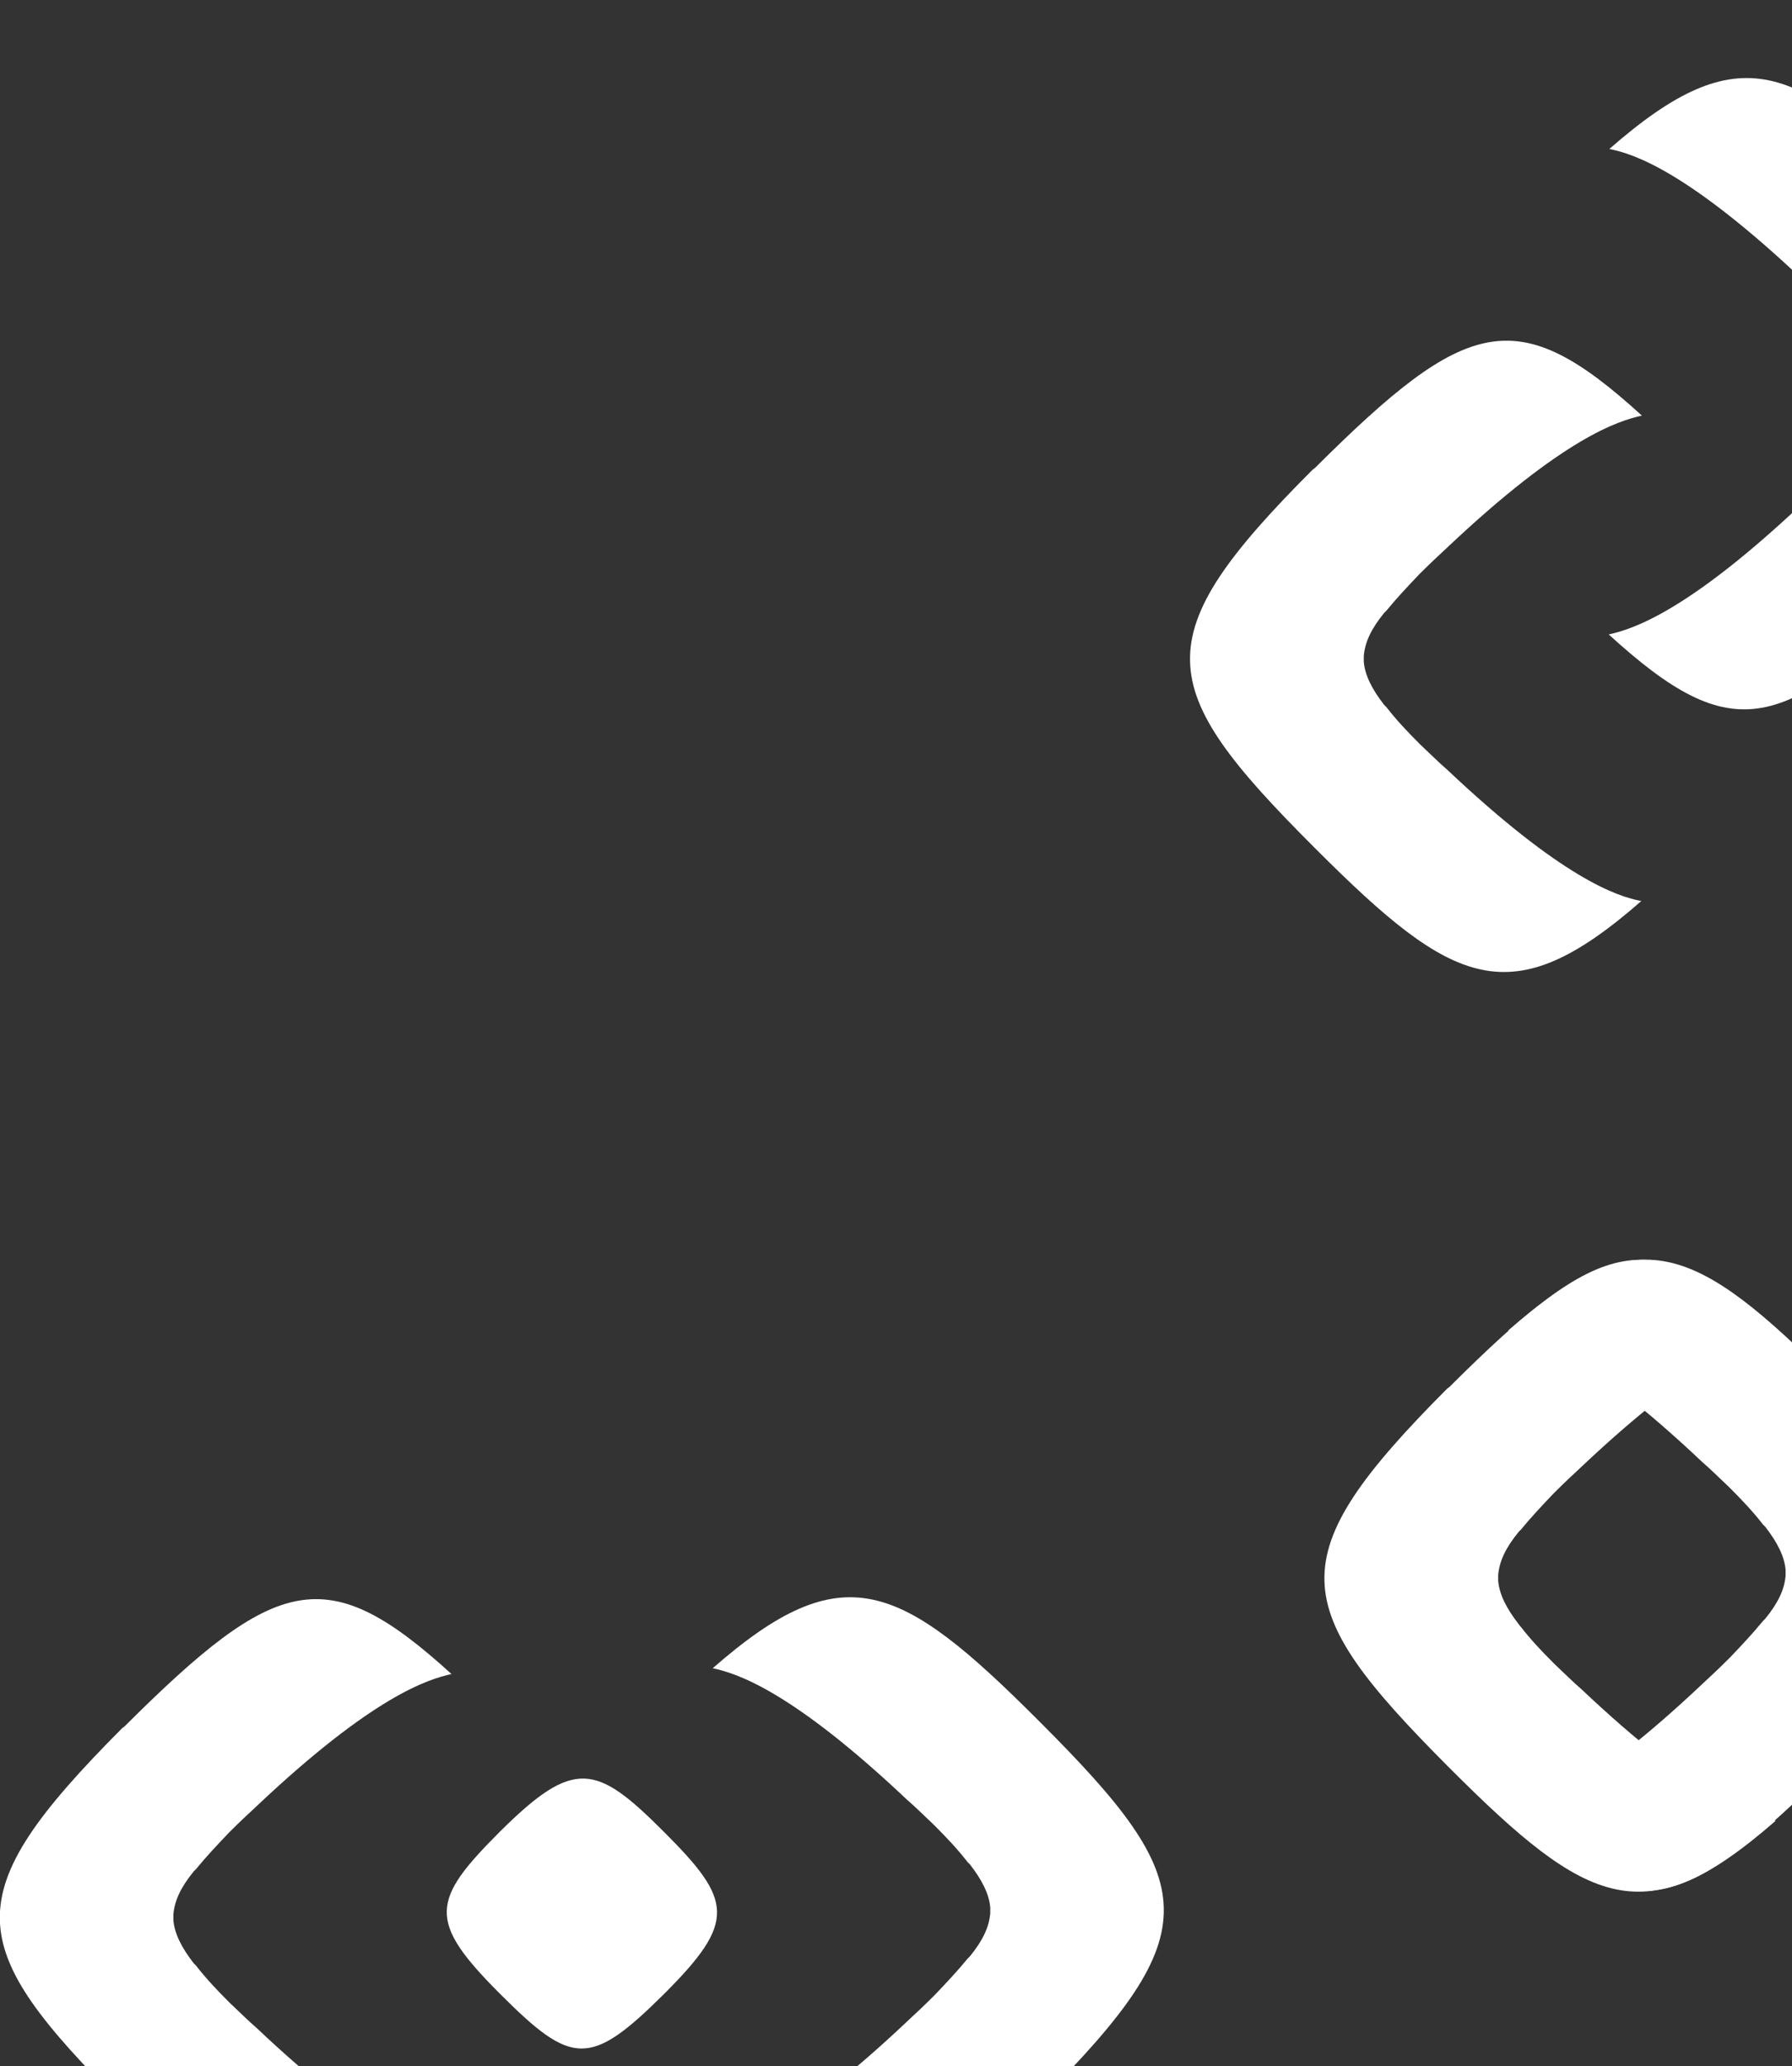
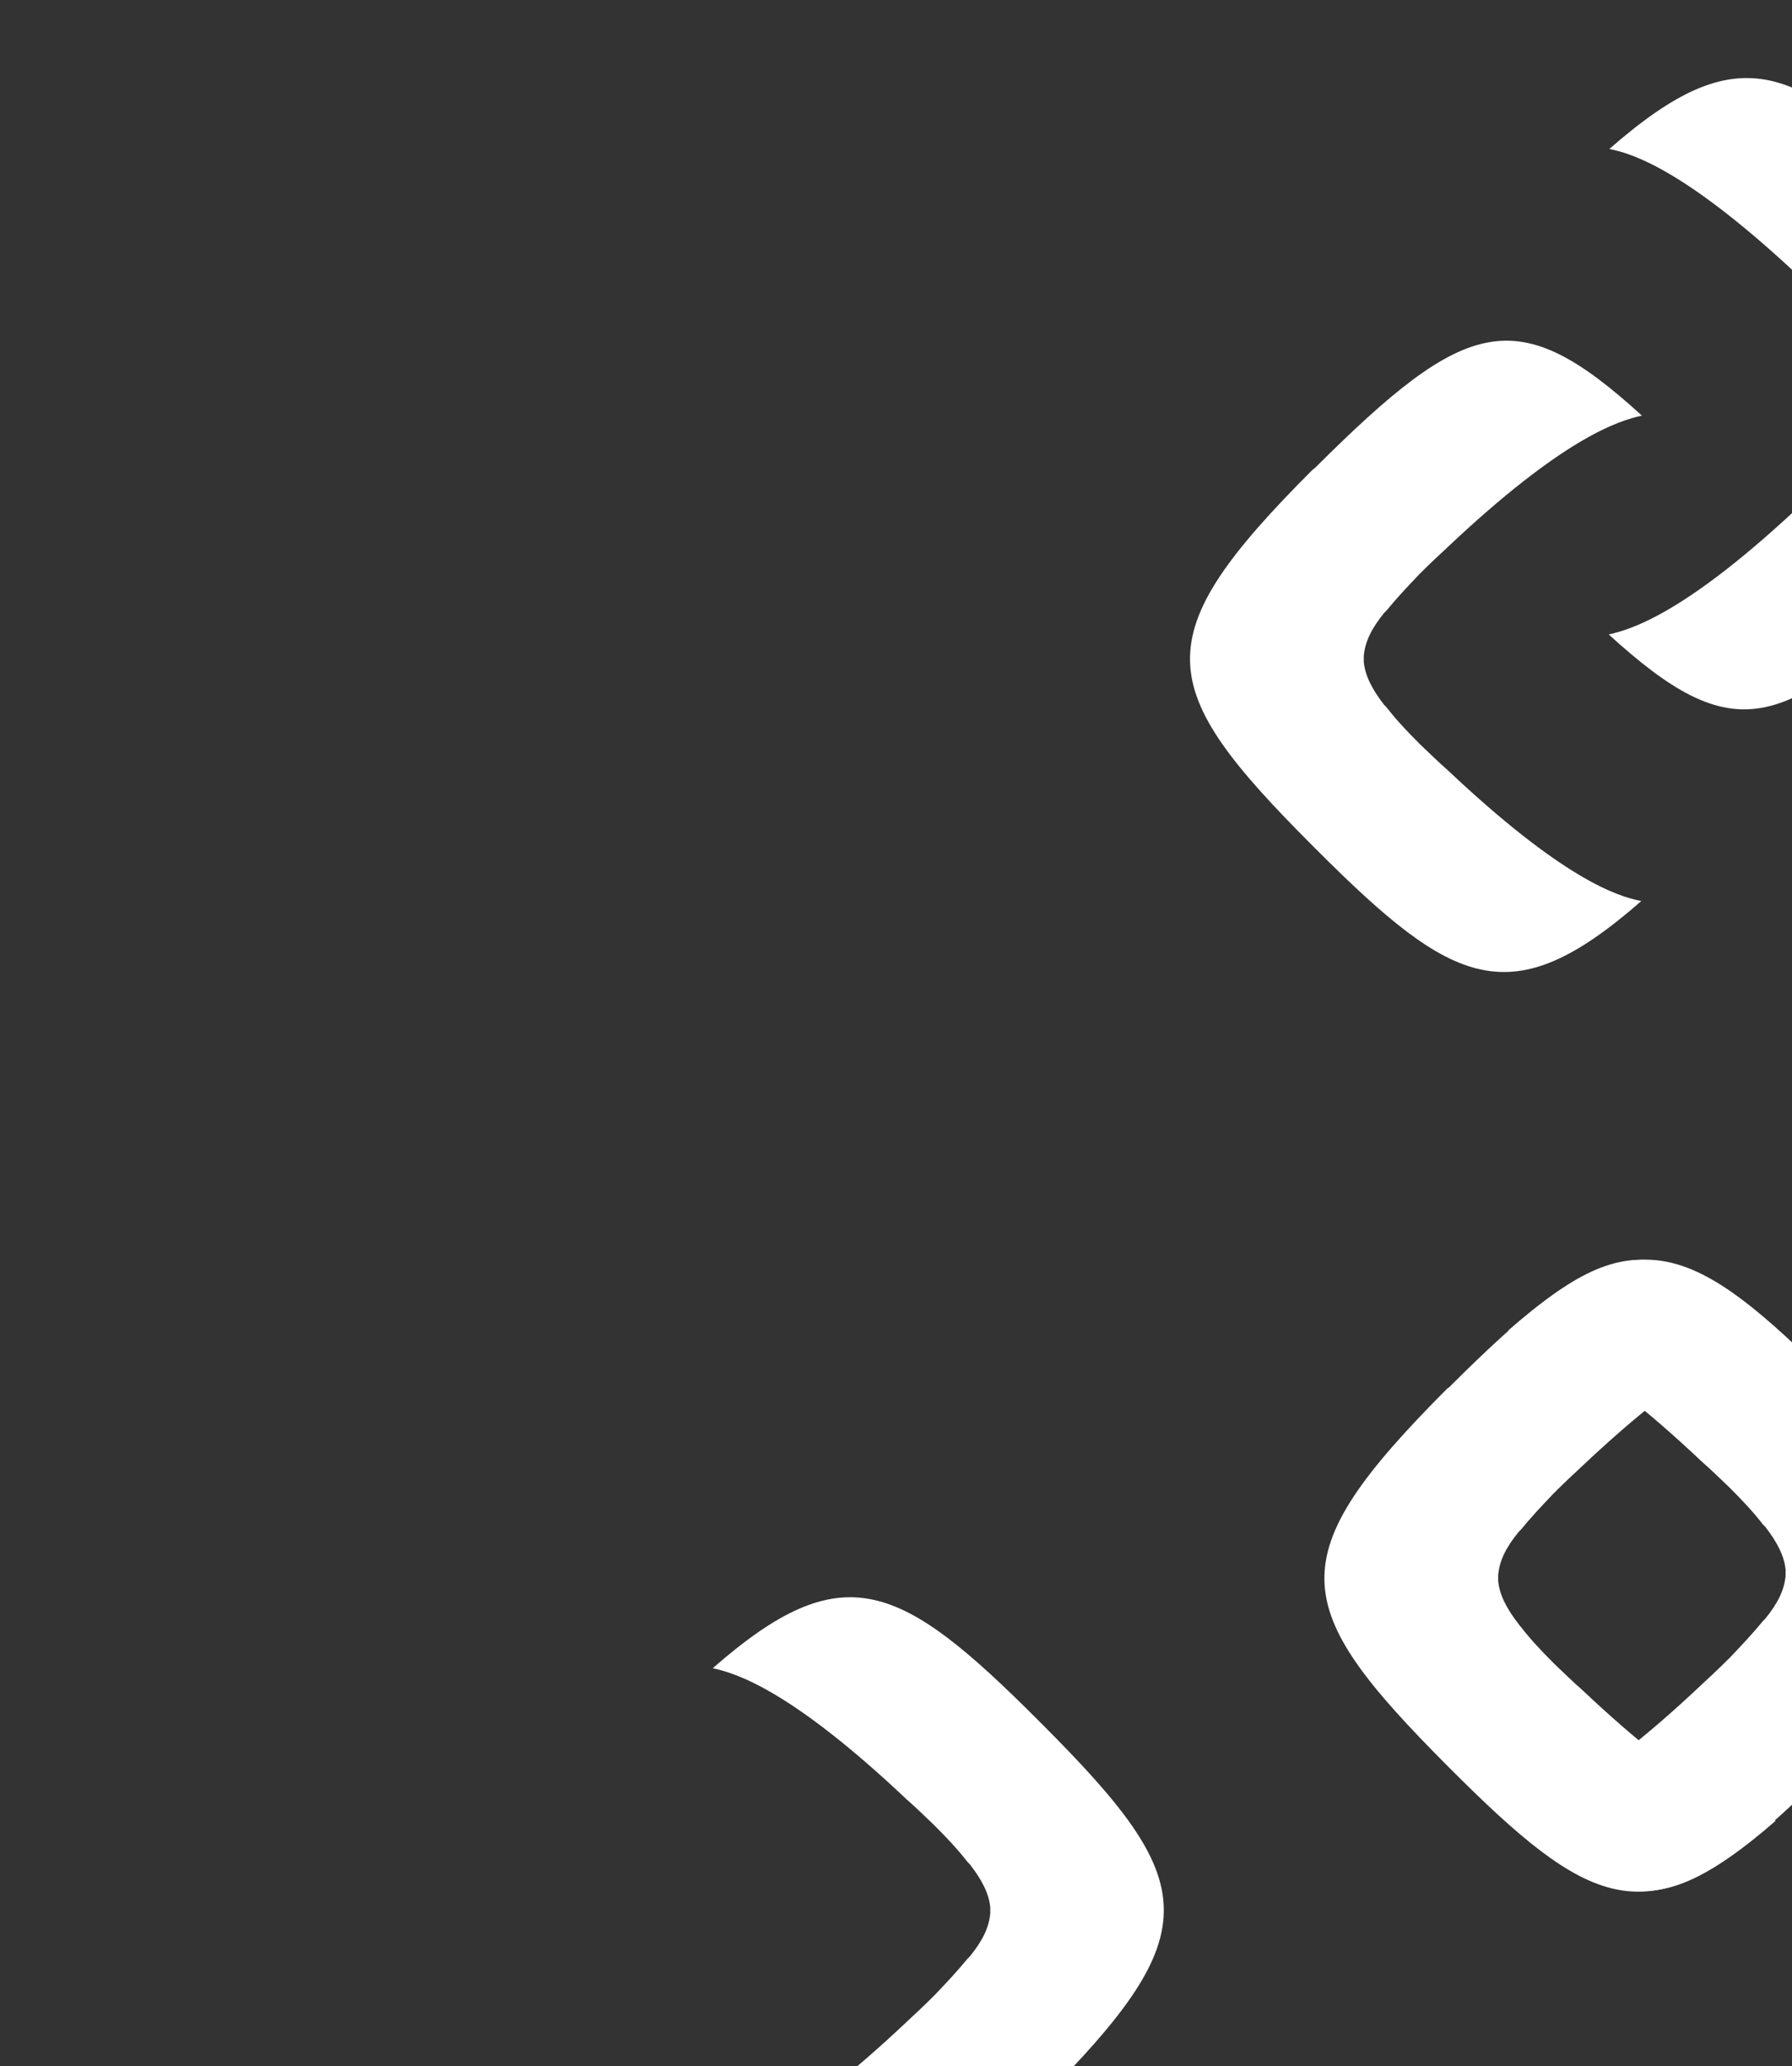
<svg xmlns="http://www.w3.org/2000/svg" version="1.1" id="Layer_1" x="0px" y="0px" viewBox="0 0 308 355" style="enable-background:new 0 0 308 355;" xml:space="preserve">
  <rect x="0" y="0" width="308" height="355" fill="#333333" stroke="none" />
  <style type="text/css">
	.st0{fill:#FFFFFF;}
</style>
  <path class="st0" d="M225.7,145.4l0.5,0.5c23.7,23.7,33.5,28.5,55.9,8.9c-4.2-0.8-13.6-3.9-33.4-22.6c-1.4-1.2-2.9-2.7-4.6-4.3  l-0.2-0.2c-2-2-3.9-4-5.6-6.2l-0.1-0.1l-0.3-0.3c-2.1-2.7-3.3-5.1-3.5-7.4c0-0.2,0-0.4,0-0.5c0-0.2,0-0.3,0-0.5  c0.2-2.4,1.3-4.7,3.5-7.4l0.3-0.3l0.1-0.1c1.8-2.2,3.7-4.2,5.6-6.2l0.2-0.2c1.7-1.7,3.2-3.1,4.5-4.3c20.2-19.1,29.6-21.9,33.6-22.8  c-21.4-19.5-30-17.1-56.2,9l-0.4,0.3C196.7,109.6,198.3,118,225.7,145.4z" />
  <path class="st0" d="M333,35l-0.5-0.5c-23.7-23.7-33.5-28.5-55.9-8.9c4.2,0.8,13.6,3.9,33.4,22.6c1.4,1.2,2.9,2.7,4.6,4.3l0.2,0.2  c2,2,3.9,4,5.6,6.2l0.1,0.1l0.3,0.3c2.1,2.7,3.3,5.1,3.5,7.4c0,0.2,0,0.4,0,0.5c0,0.2,0,0.3,0,0.5c-0.2,2.4-1.3,4.7-3.5,7.4  l-0.3,0.3l-0.1,0.1c-1.8,2.2-3.7,4.2-5.6,6.2l-0.2,0.2c-1.7,1.7-3.2,3.1-4.5,4.3c-20.2,19.1-29.6,21.9-33.6,22.8  c21.4,19.5,30,17.1,56.2-9l0.4-0.3C361.9,70.8,360.3,62.4,333,35z" />
  <path class="st0" d="M248.8,303.4l0.5,0.5c23.7,23.7,33.5,28.5,55.9,8.9c-4.2-0.8-13.6-3.9-33.4-22.6c-1.4-1.2-2.9-2.7-4.6-4.3  l-0.2-0.2c-2-2-3.9-4-5.6-6.2l-0.1-0.1L261,279c-2.1-2.7-3.3-5.1-3.5-7.4c0-0.2,0-0.4,0-0.5s0-0.3,0-0.5c0.2-2.4,1.3-4.7,3.5-7.4  l0.3-0.3l0.1-0.1c1.8-2.2,3.7-4.2,5.6-6.2l0.2-0.2c1.7-1.7,3.2-3.1,4.5-4.3c20.2-19.1,29.6-21.9,33.6-22.8  c-21.4-19.5-30-17.1-56.2,9l-0.4,0.3C219.8,267.6,221.4,275.9,248.8,303.4z" />
  <path class="st0" d="M315.6,238l-0.5-0.5c-23.7-23.7-33.5-28.5-55.9-8.9c4.2,0.8,13.6,3.9,33.4,22.6c1.4,1.2,2.9,2.7,4.6,4.3  l0.2,0.2c2,2,3.9,4,5.6,6.2l0.1,0.1l0.3,0.3c2.1,2.7,3.3,5.1,3.5,7.4c0,0.2,0,0.4,0,0.5c0,0.2,0,0.3,0,0.5c-0.2,2.4-1.3,4.7-3.5,7.4  l-0.3,0.3l-0.1,0.1c-1.8,2.2-3.7,4.2-5.6,6.2l-0.2,0.2c-1.7,1.7-3.2,3.1-4.5,4.3c-20.2,19.1-29.6,21.9-33.6,22.8  c21.4,19.5,30,17.1,56.2-9l0.4-0.3C344.6,273.7,343,265.4,315.6,238z" />
  <path class="st0" d="M178.9,296l-0.5-0.5c-23.7-23.7-33.5-28.5-55.9-8.9c4.2,0.9,13.6,3.9,33.4,22.6c1.4,1.2,2.9,2.7,4.6,4.3  l0.2,0.2c2,2,3.9,4,5.6,6.2l0.1,0.1l0.3,0.3c2.1,2.7,3.3,5.1,3.5,7.4c0,0.2,0,0.4,0,0.5c0,0.2,0,0.3,0,0.5c-0.2,2.4-1.3,4.7-3.5,7.4  l-0.3,0.3l-0.1,0.1c-1.8,2.2-3.7,4.2-5.6,6.2l-0.2,0.2c-1.7,1.7-3.2,3.1-4.5,4.3c-20.2,19.1-29.6,21.9-33.6,22.8  c21.4,19.5,30,17.1,56.2-9l0.4-0.3C207.8,331.8,206.3,323.4,178.9,296z" />
-   <path class="st0" d="M21.1,361.6l0.5,0.5c23.7,23.7,33.5,28.5,55.9,8.9c-4.2-0.8-13.6-3.9-33.4-22.6c-1.4-1.2-2.9-2.7-4.6-4.3  l-0.2-0.2c-2-2-3.9-4-5.6-6.2l-0.1-0.1l-0.3-0.3c-2.1-2.7-3.3-5.1-3.5-7.4c0-0.2,0-0.4,0-0.5s0-0.3,0-0.5c0.2-2.4,1.3-4.7,3.5-7.4  l0.3-0.3l0.1-0.1c1.8-2.2,3.7-4.2,5.6-6.2l0.2-0.2c1.7-1.7,3.2-3.1,4.5-4.3c20.2-19.1,29.6-21.9,33.6-22.8  c-21.4-19.5-30-17.1-56.2,9l-0.4,0.3C-7.8,325.8-6.3,334.2,21.1,361.6z" />
-   <path class="st0" d="M85.9,314.7c-11.8,11.8-12.5,15.3,0,27.8l0.1,0.1c12.3,12.3,15.4,12.6,28.1,0l0.1-0.1c12.4-12.4,11.7-16,0-27.7  l-0.2-0.2c-11.5-11.5-15.3-12.6-28,0L85.9,314.7z" />
</svg>